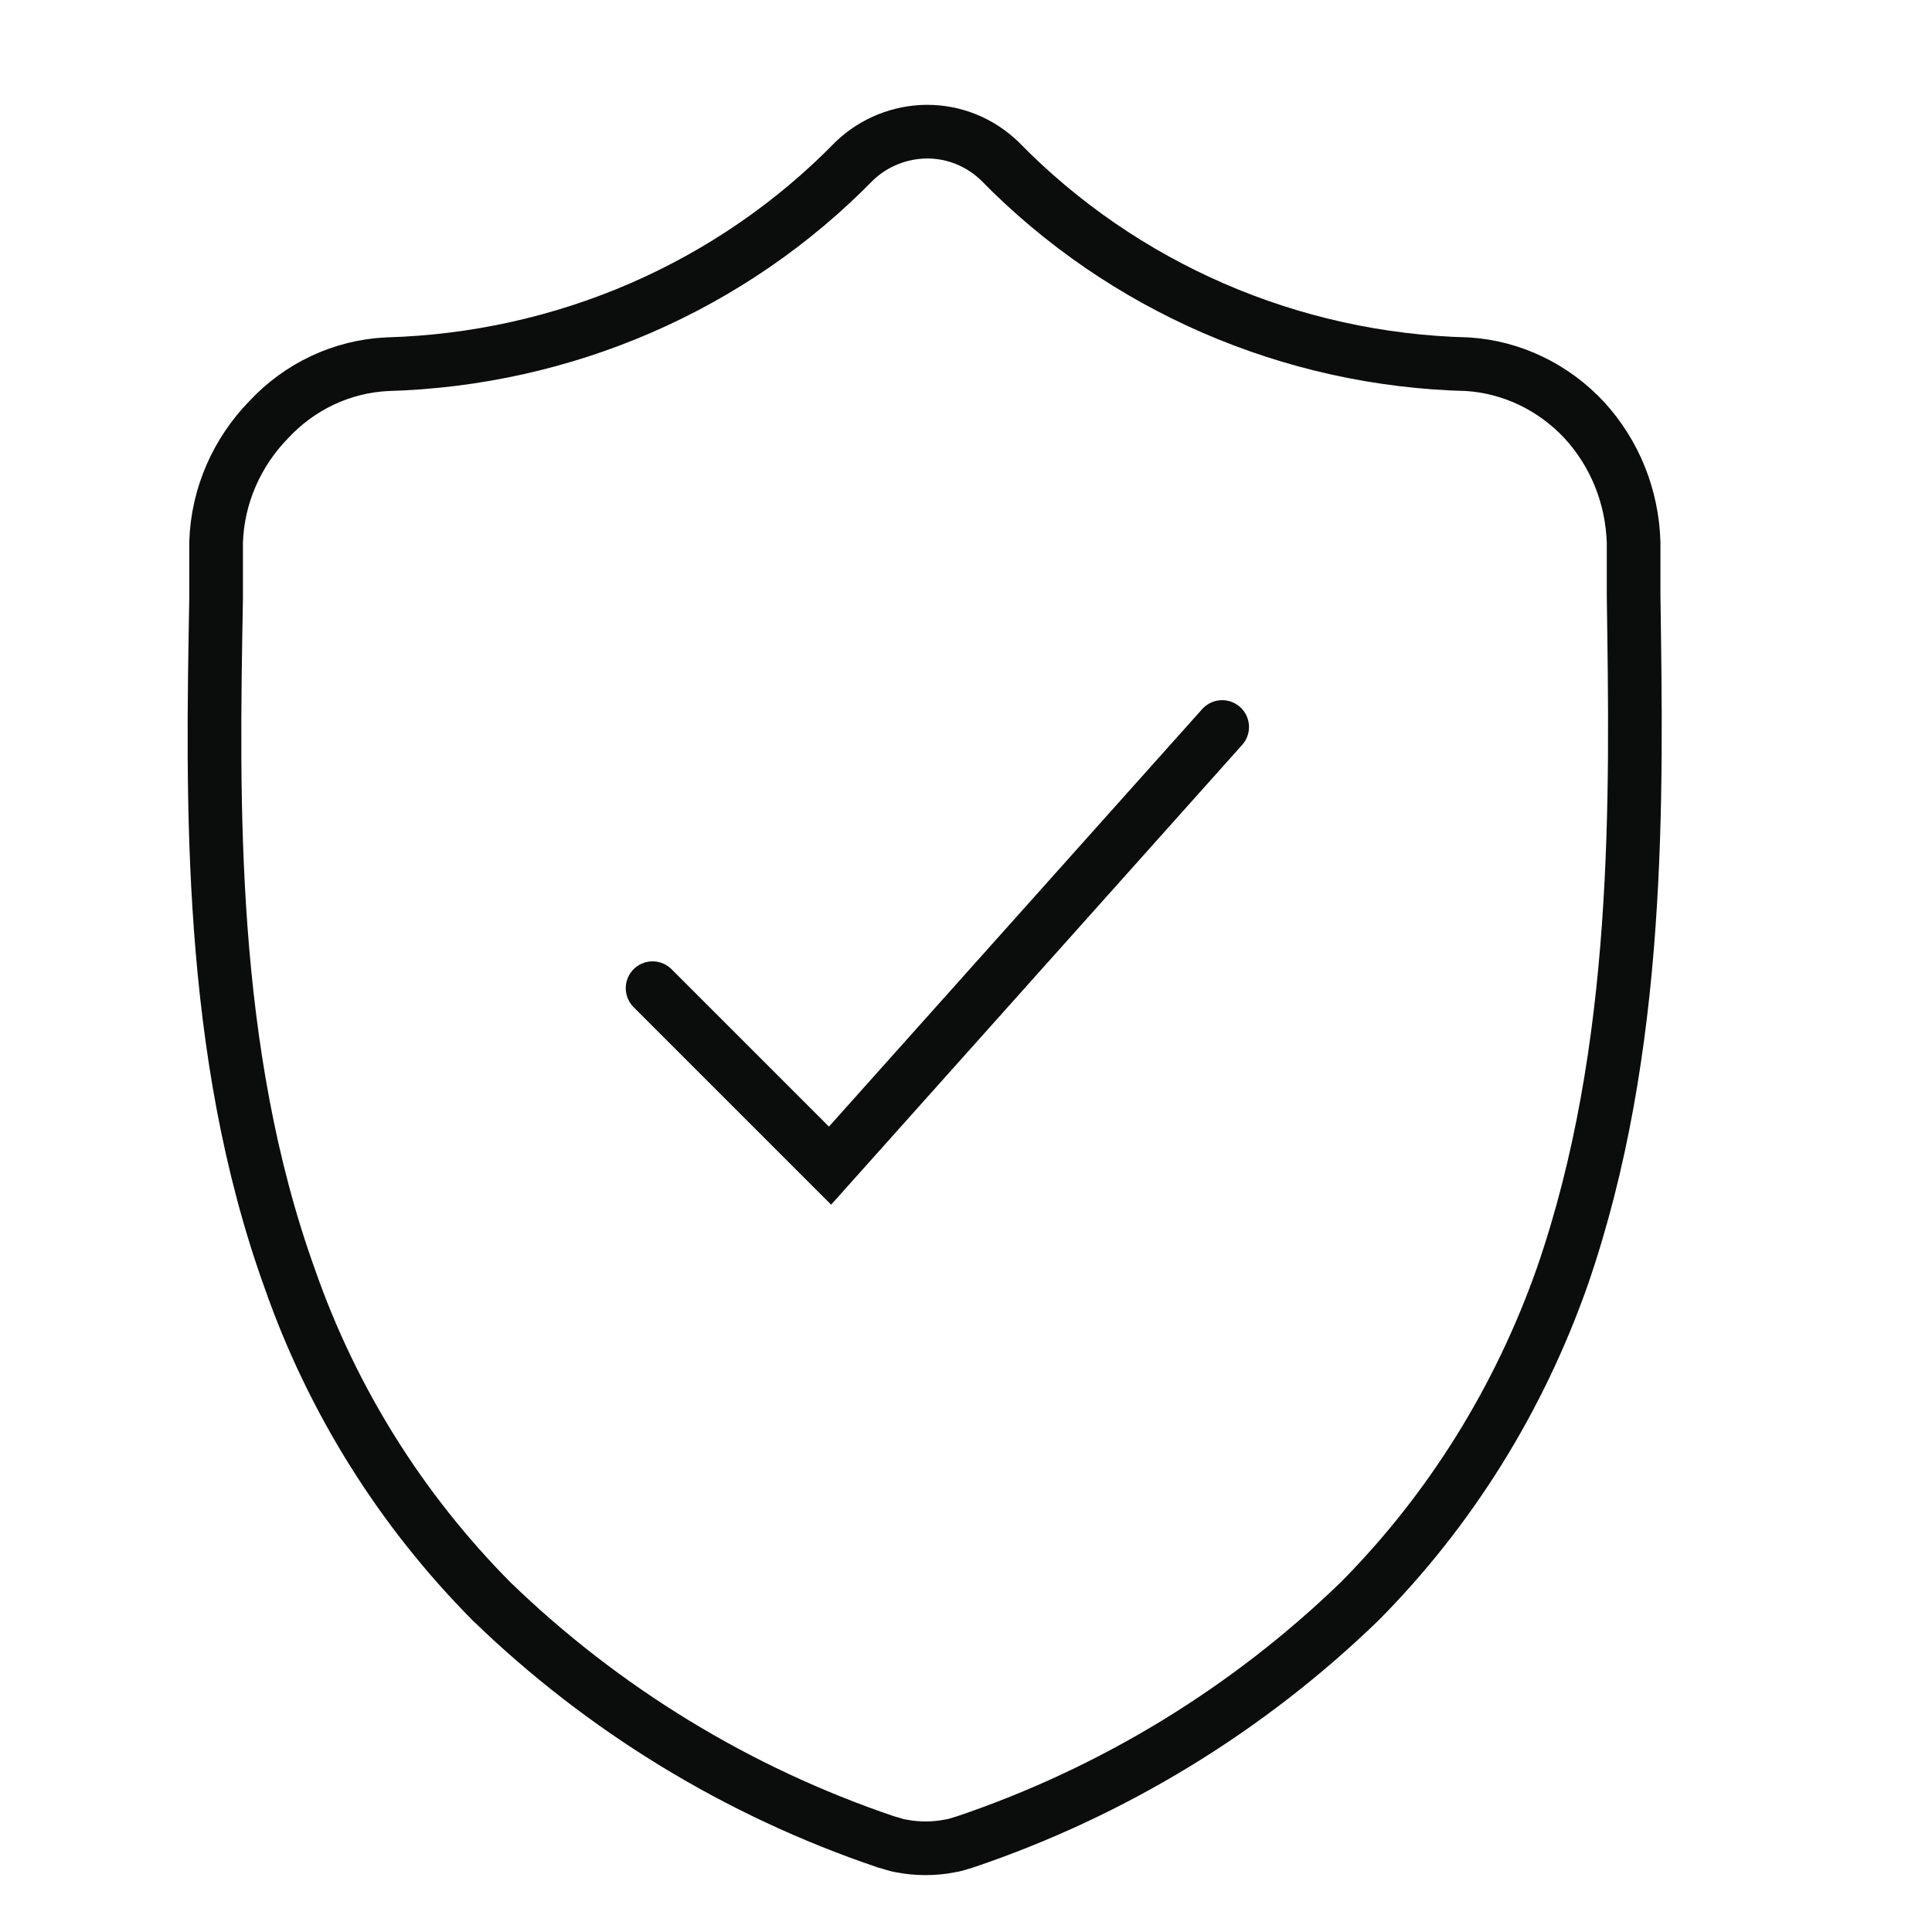
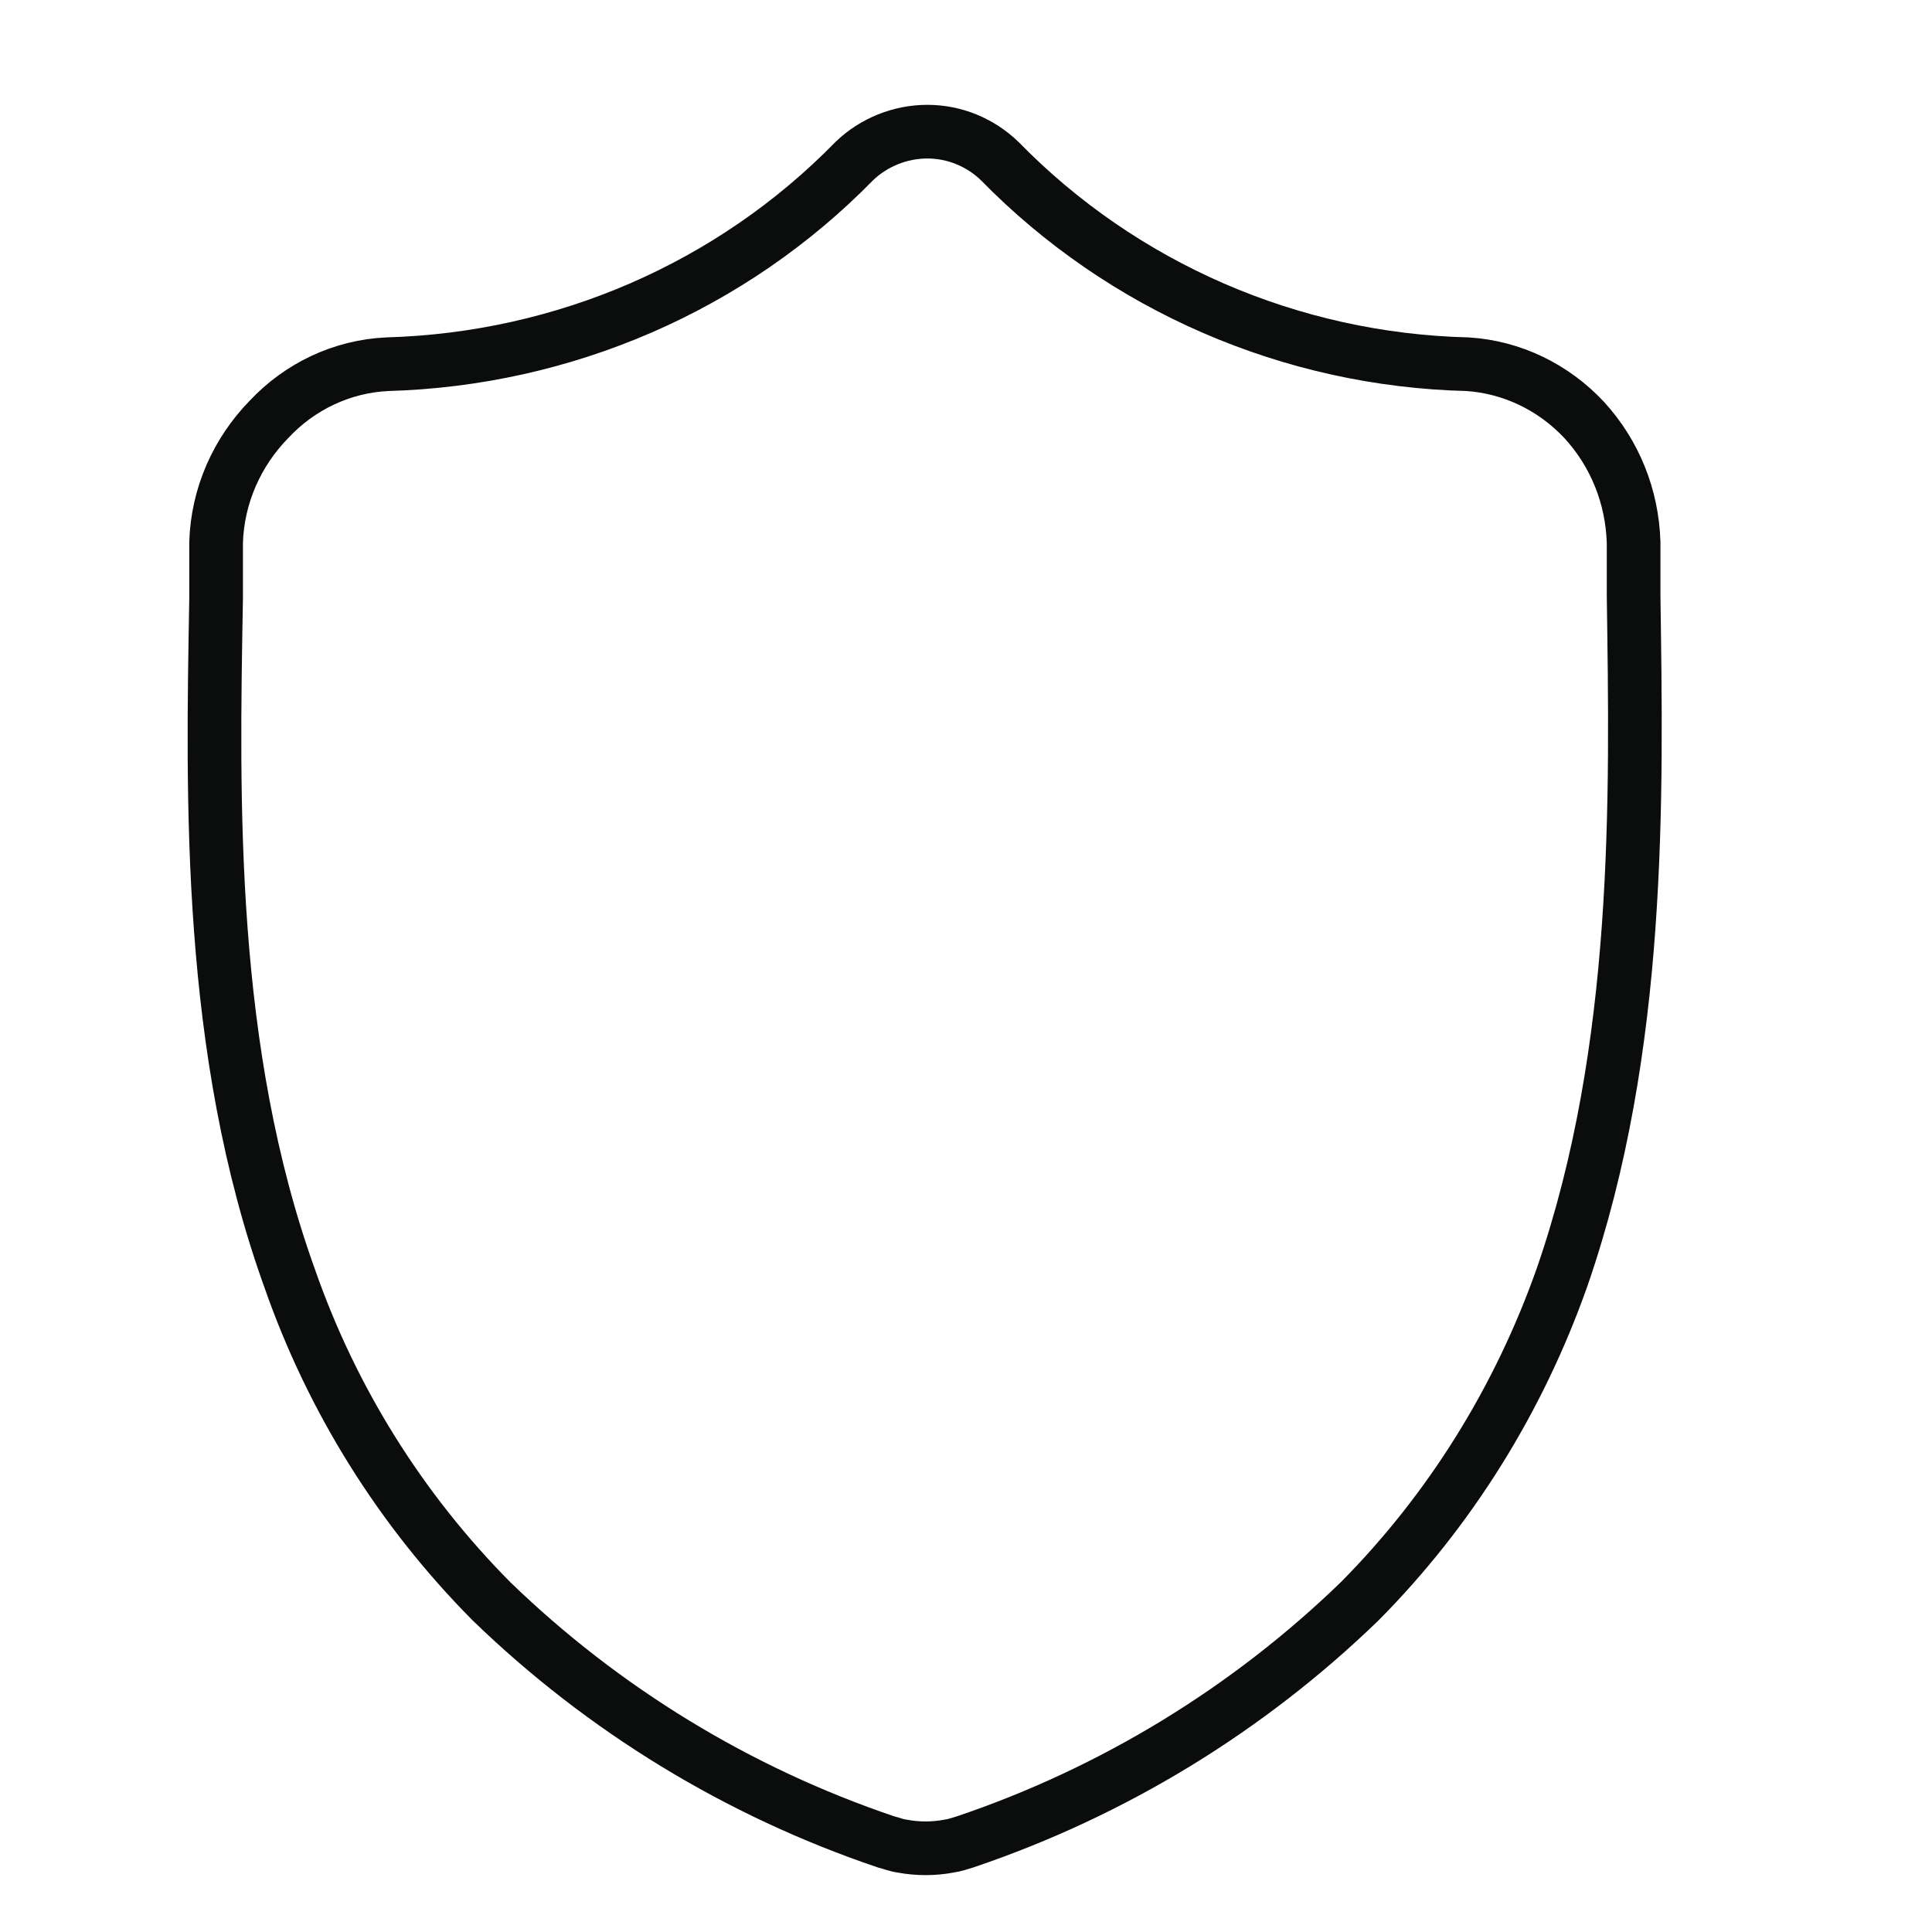
<svg xmlns="http://www.w3.org/2000/svg" width="27" height="27" viewBox="0 0 27 27" fill="none">
  <desc>
			Created with Pixso.
	</desc>
  <defs>
    <clipPath id="clip2_401">
      <rect id="Frame 1000003850" rx="0" width="25.5" height="25.5" transform="translate(0.75 0.75)" fill="white" fill-opacity="0" />
    </clipPath>
  </defs>
  <g clip-path="url(#clip2_401)">
    <path id="Vector" d="M22.83 7.58C22.81 6.94 22.57 6.34 22.14 5.87C21.71 5.41 21.13 5.13 20.51 5.09C18.04 5.03 15.69 4.01 13.97 2.25C13.7 1.99 13.34 1.84 12.96 1.84C12.58 1.84 12.21 1.99 11.94 2.25C10.22 4.01 7.88 5.02 5.41 5.09C4.78 5.12 4.19 5.4 3.76 5.86C3.31 6.32 3.04 6.93 3.02 7.58C3.02 7.85 3.02 8.09 3.02 8.33L3.02 8.37C2.97 11.19 2.9 14.68 4.05 17.87C4.64 19.56 5.6 21.1 6.87 22.38C8.43 23.89 10.31 25.04 12.38 25.74C12.46 25.76 12.53 25.79 12.61 25.8C12.82 25.84 13.05 25.84 13.26 25.8C13.34 25.79 13.42 25.76 13.49 25.74C15.56 25.04 17.44 23.89 19 22.38C20.27 21.1 21.23 19.55 21.83 17.85C22.94 14.65 22.87 11.14 22.83 8.33C22.83 8.09 22.83 7.85 22.83 7.58Z" stroke="#0B0D0C" stroke-opacity="1" stroke-width="0.75" />
-     <path id="Icon" d="M9.12 13.81L11.6 16.29L17.08 10.16" stroke="#0B0D0C" stroke-opacity="1" stroke-width="0.75" stroke-linecap="round" />
  </g>
</svg>